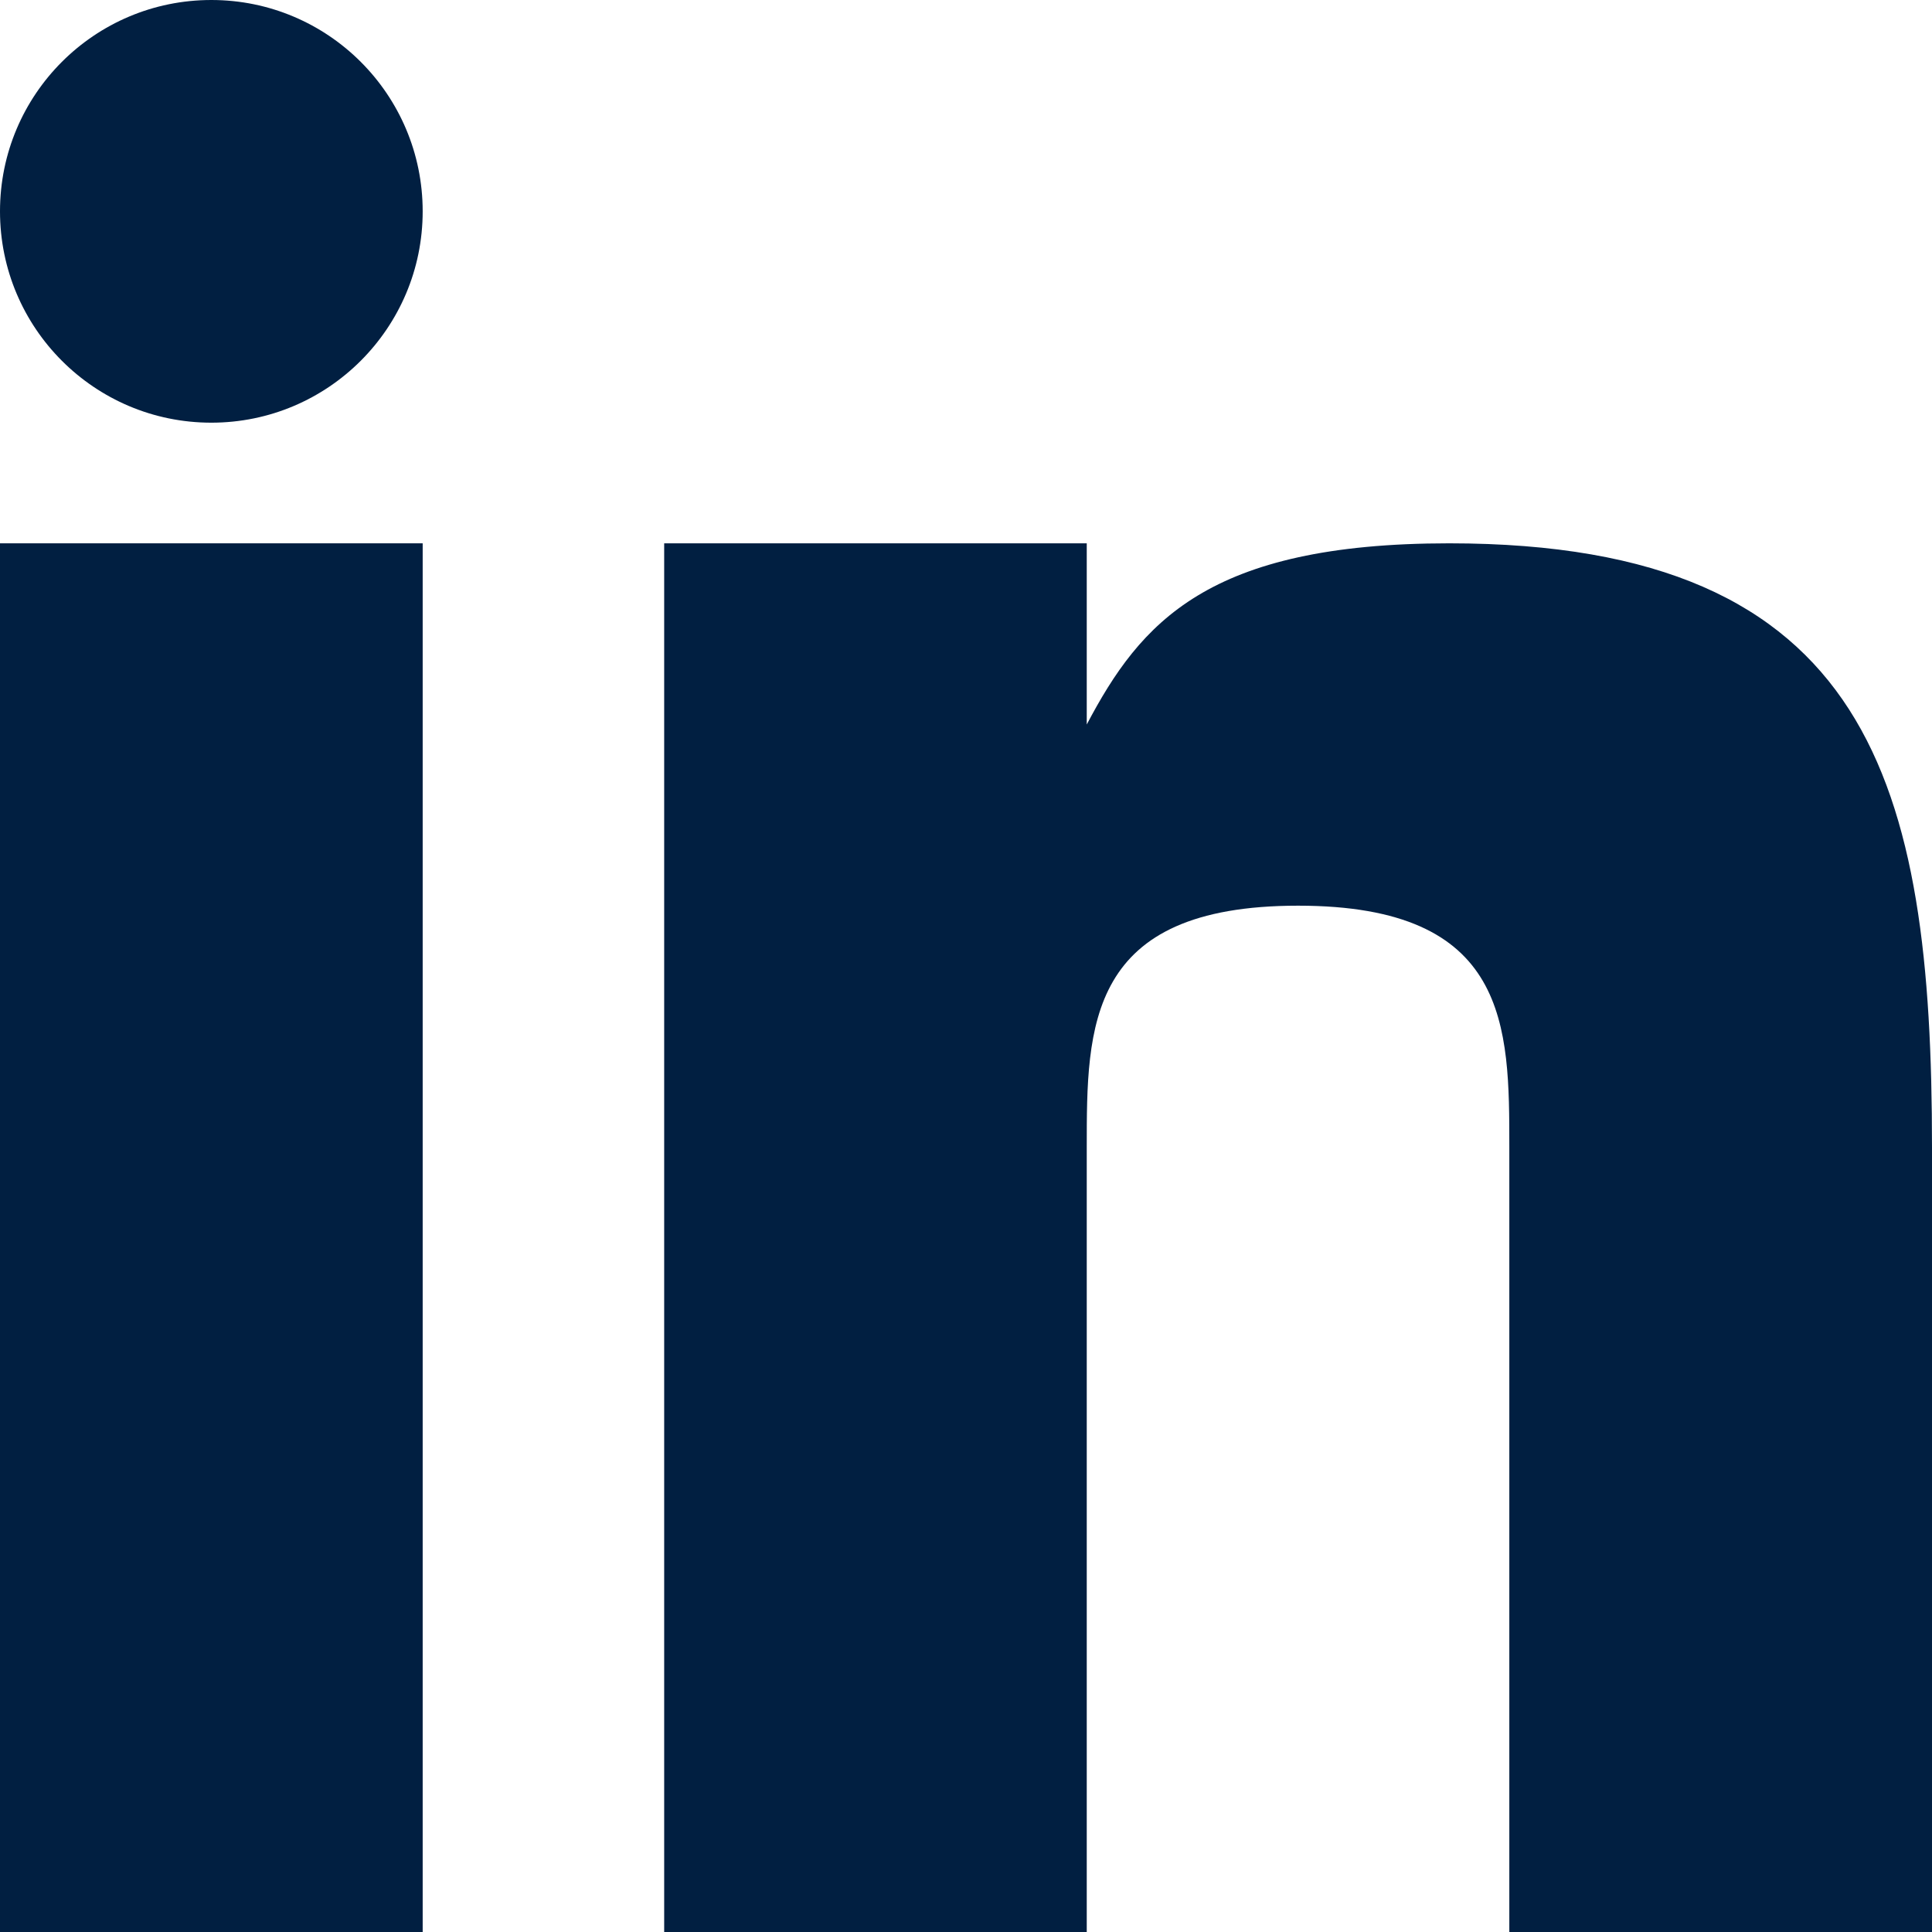
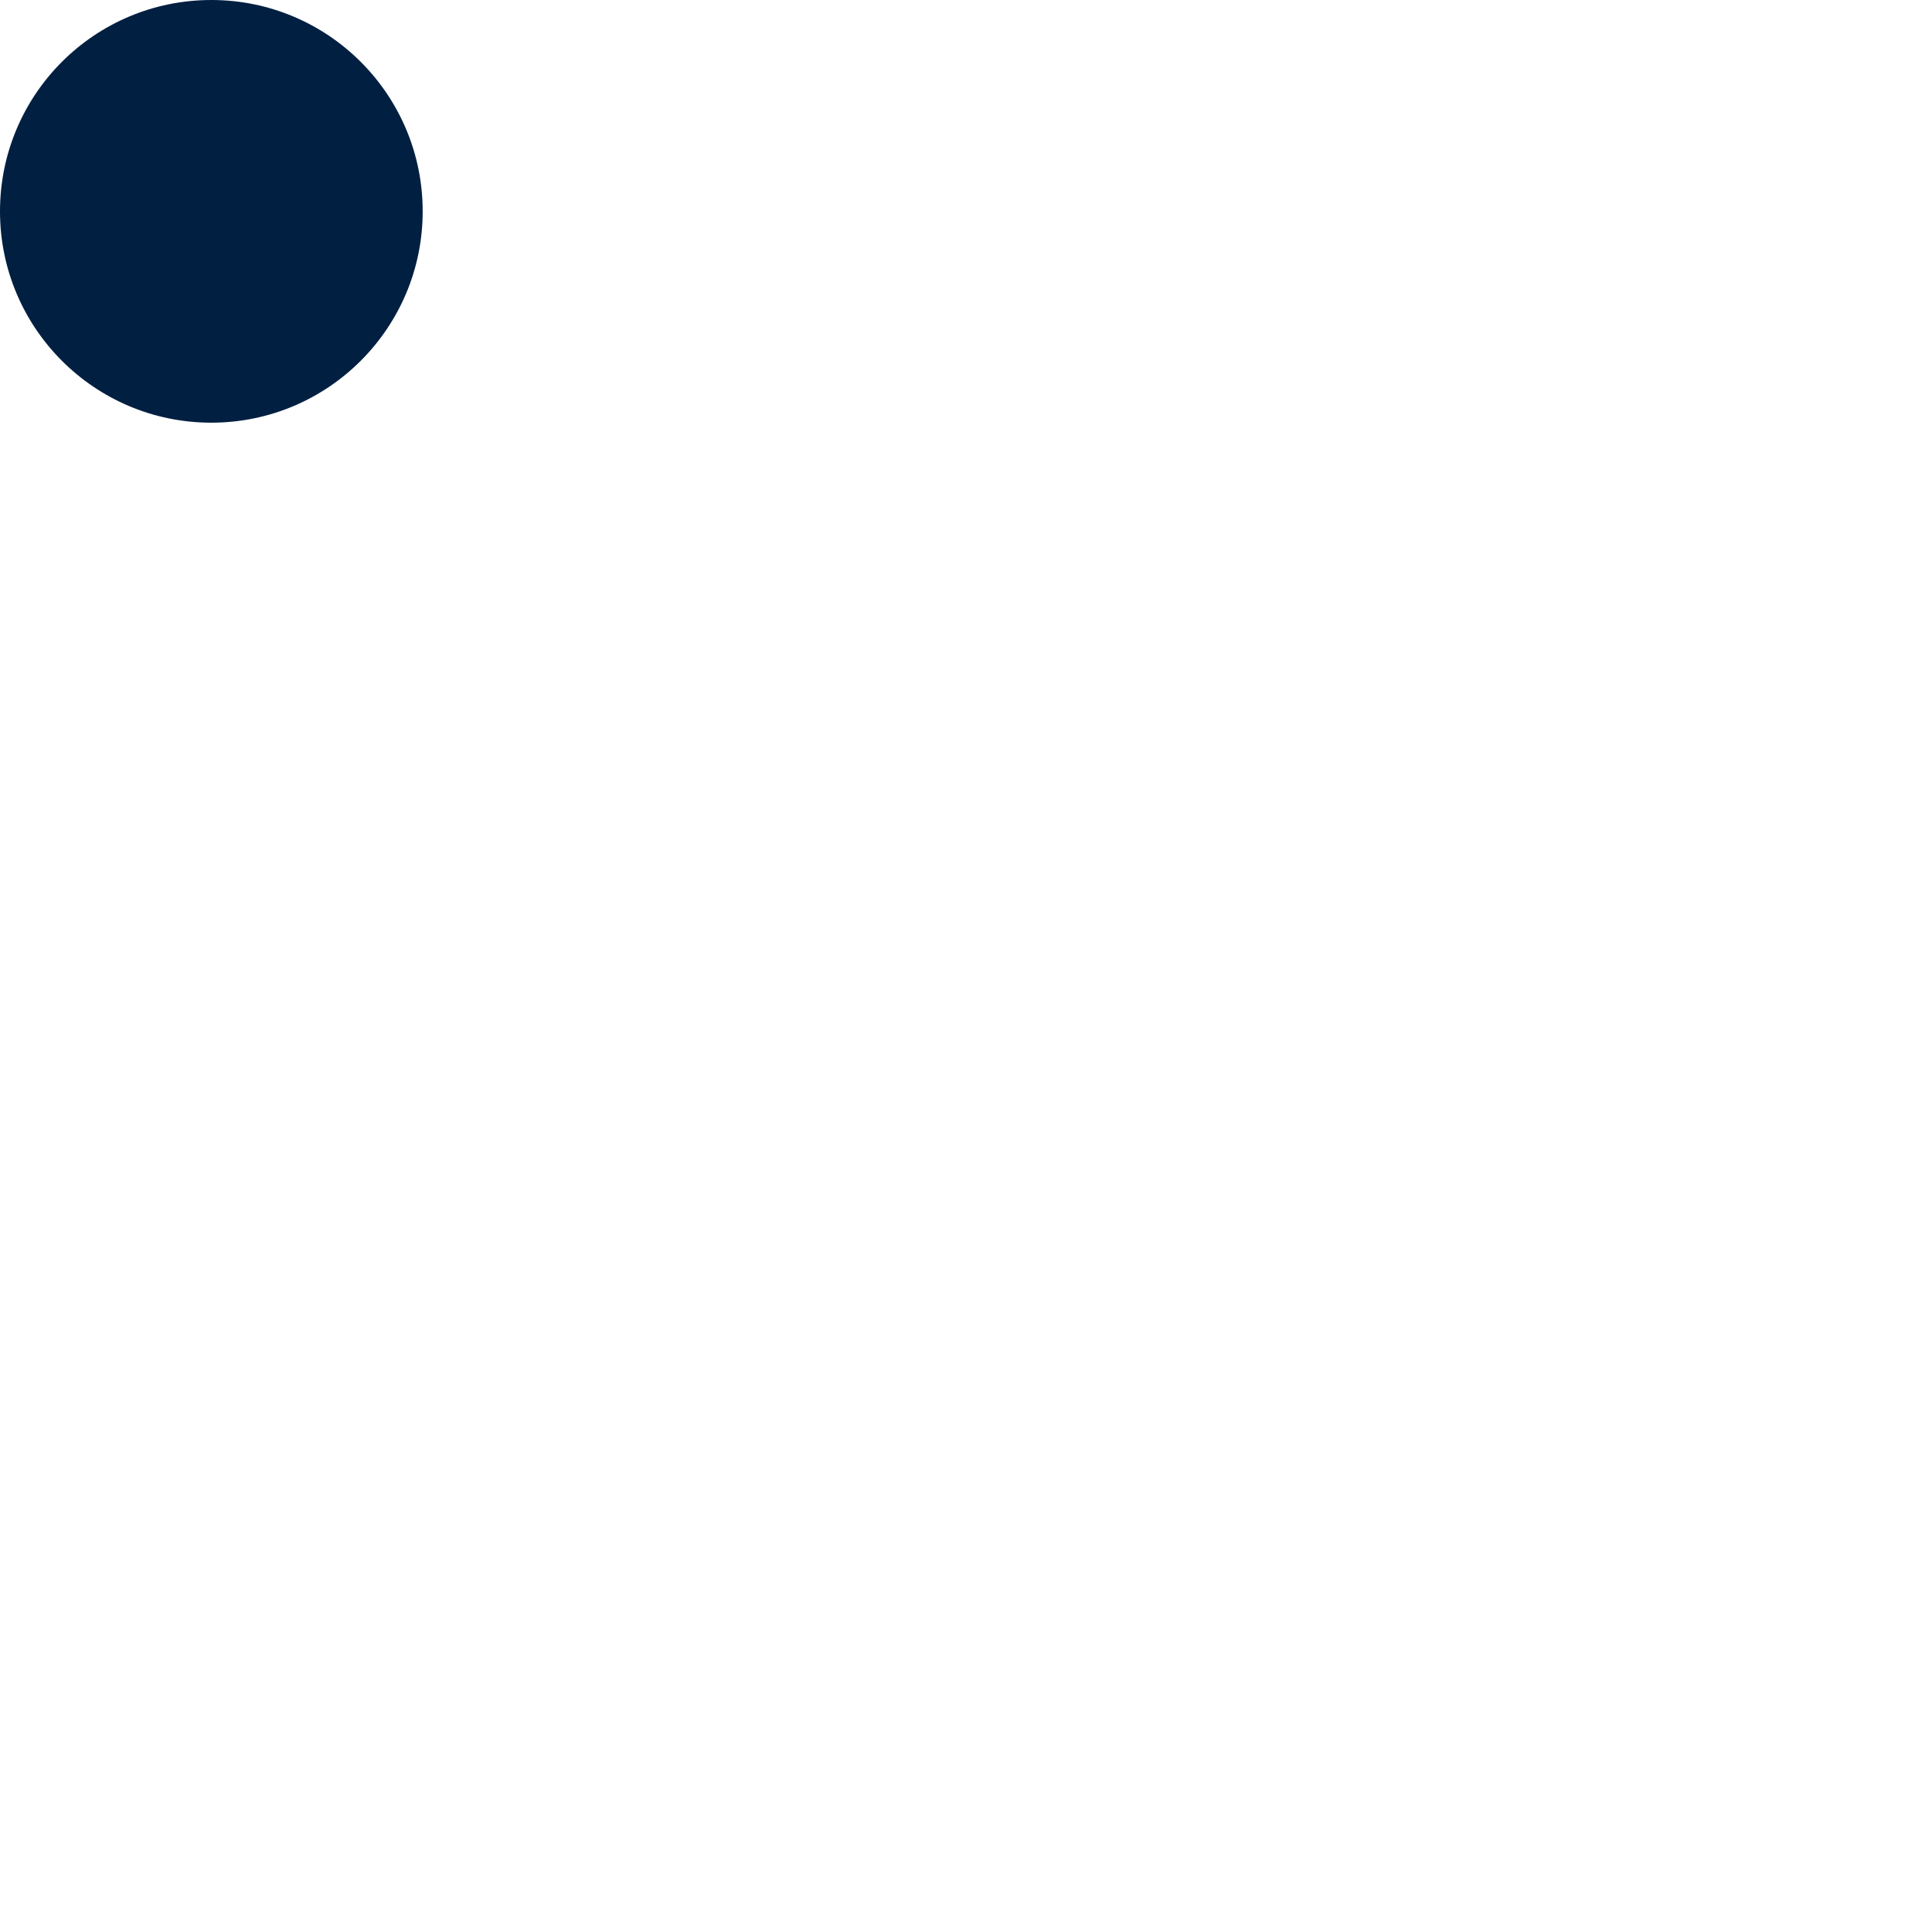
<svg xmlns="http://www.w3.org/2000/svg" width="18" height="18" viewBox="0 0 18 18" fill="none">
  <g clip-path="url(#clip0_463_284)">
-     <path d="M3.938 5.062H0V18H3.938V5.062Z" fill="#011F41" />
-     <path d="M13.502 5.062C11.25 5.062 10.626 5.801 10.125 6.75V5.062H6.188V18H10.125V10.688C10.125 9.562 10.125 8.438 12.094 8.438C14.062 8.438 14.062 9.562 14.062 10.688V18H18V10.688C18 7.312 17.438 5.062 13.502 5.062Z" fill="#011F41" />
    <path d="M1.969 3.938C3.056 3.938 3.938 3.056 3.938 1.969C3.938 0.881 3.056 0 1.969 0C0.881 0 0 0.881 0 1.969C0 3.056 0.881 3.938 1.969 3.938Z" fill="#011F41" />
  </g>
  <defs>
    <clipPath id="clip0_463_284">
      <rect width="18" height="18" fill="white" />
    </clipPath>
  </defs>
</svg>